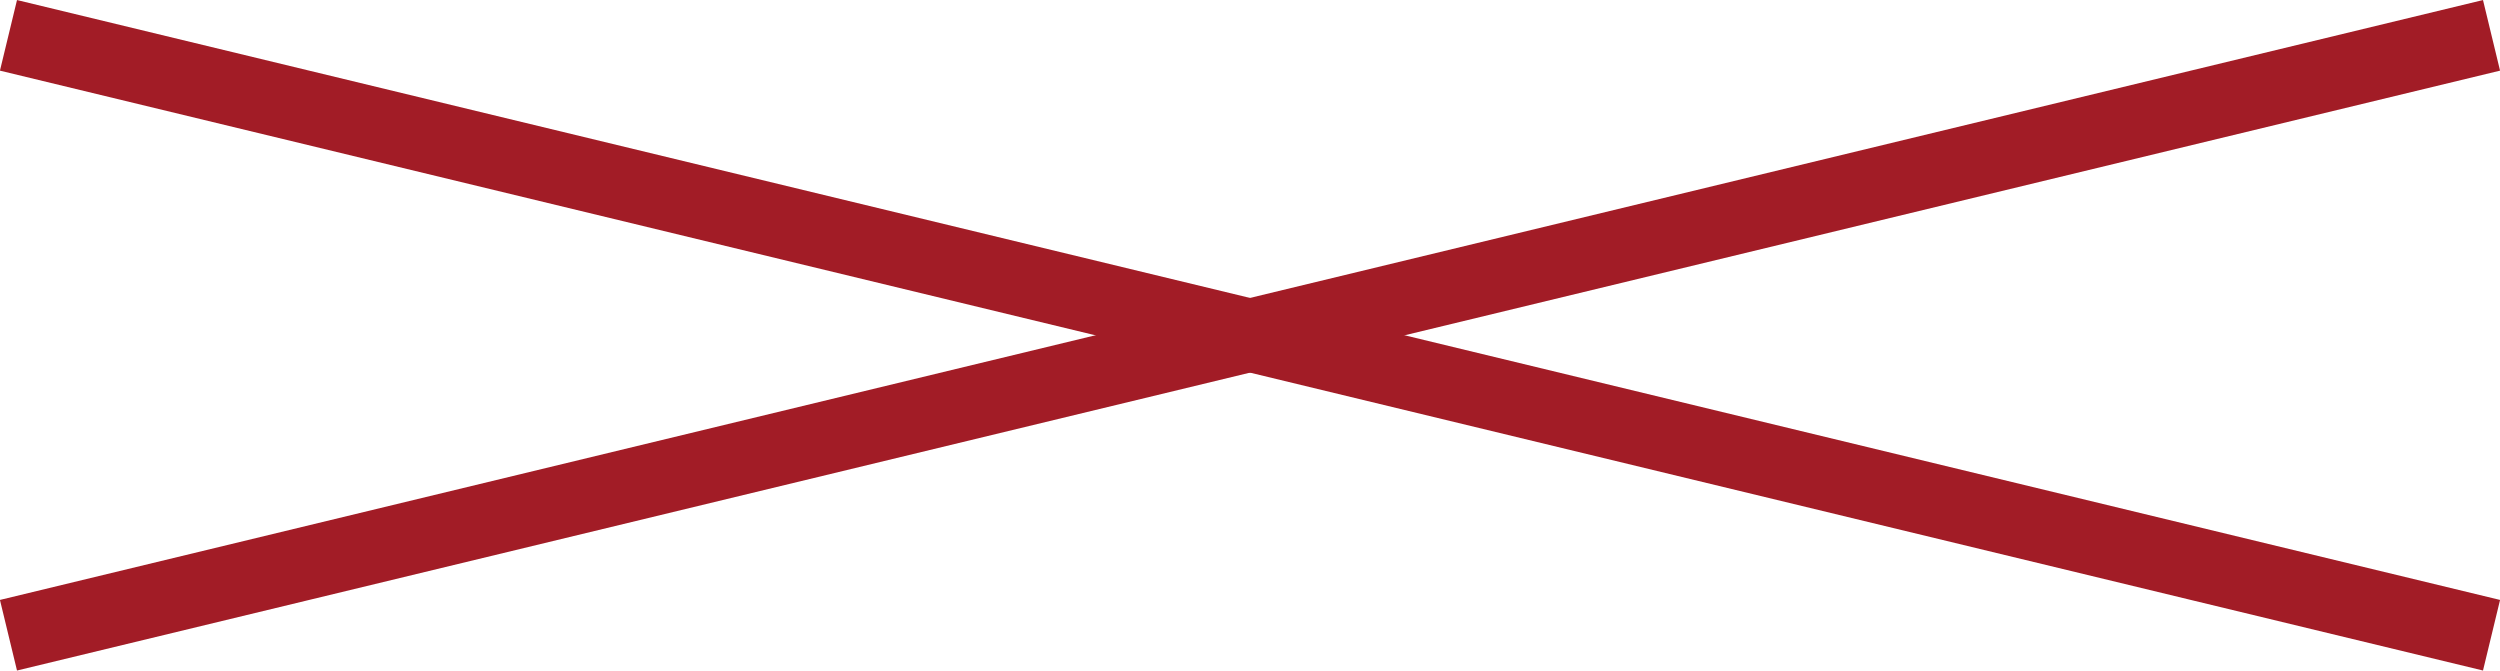
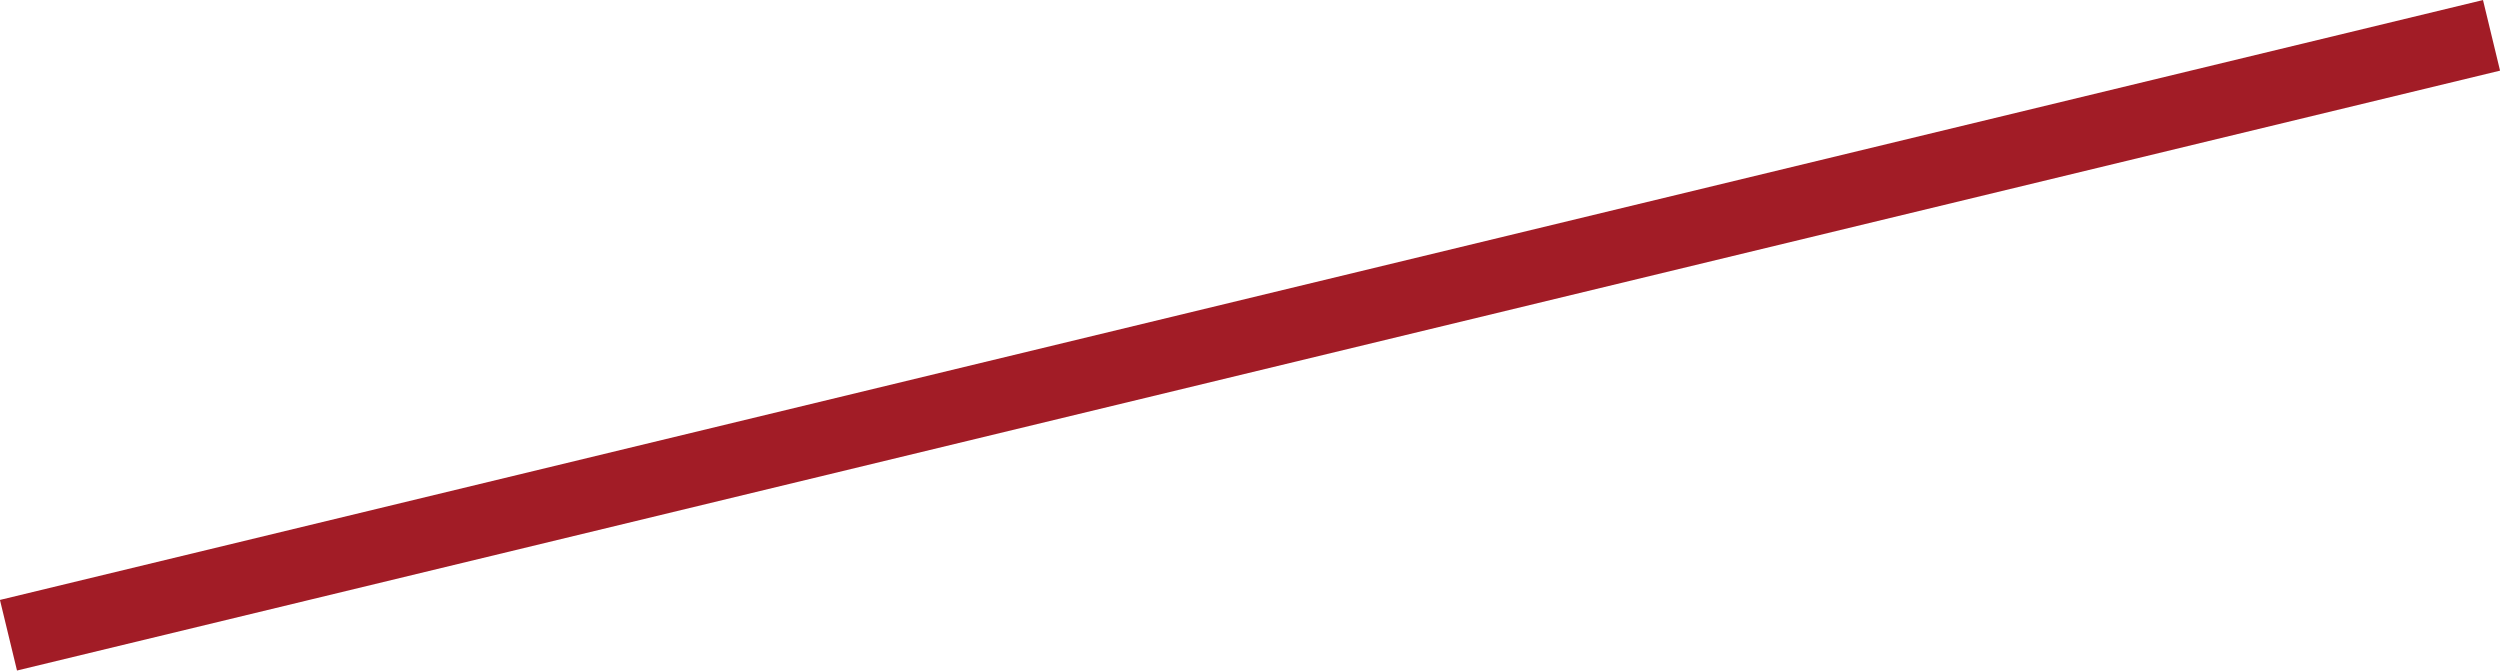
<svg xmlns="http://www.w3.org/2000/svg" id="_Слой_2" data-name="Слой 2" viewBox="0 0 103.27 27.7">
  <defs>
    <style> .cls-1 { fill: none; stroke: #a21c26; stroke-miterlimit: 10; stroke-width: 3px; } </style>
  </defs>
  <g id="_Слой_1-2" data-name="Слой 1">
-     <line class="cls-1" x1=".35" y1="1.46" x2="102.92" y2="26.24" />
    <line class="cls-1" x1="102.92" y1="1.46" x2=".35" y2="26.24" />
  </g>
</svg>